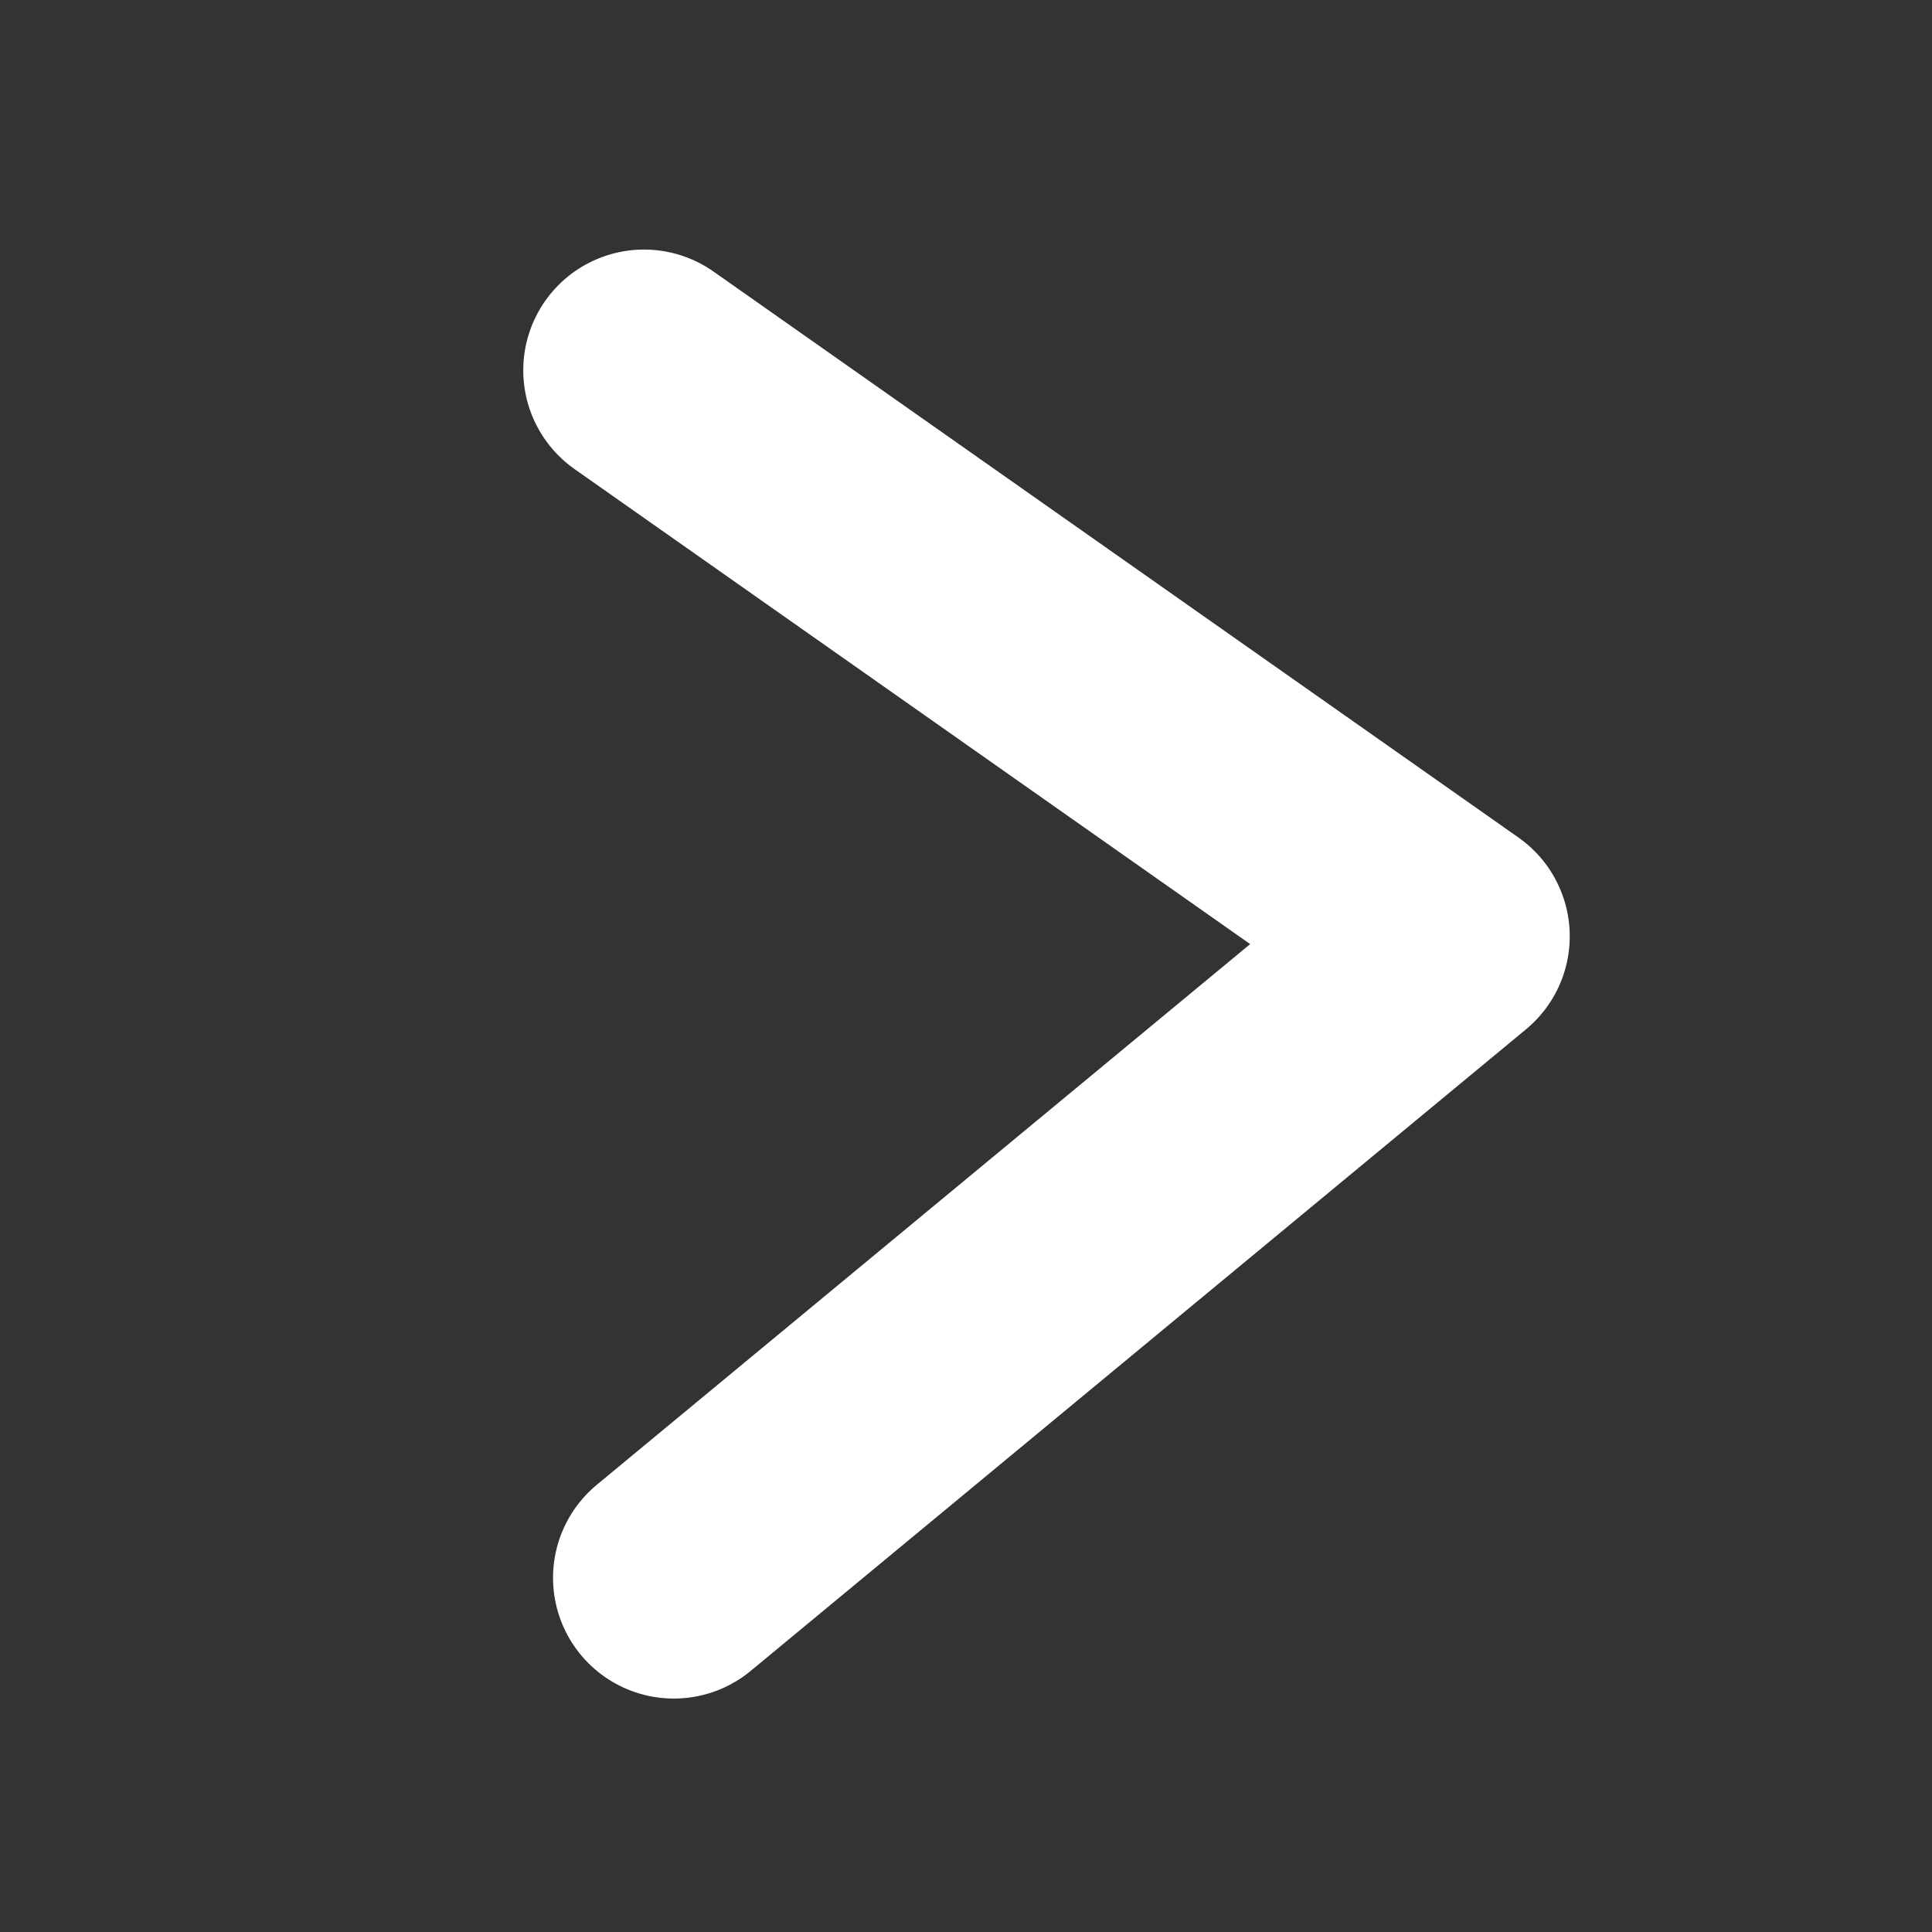
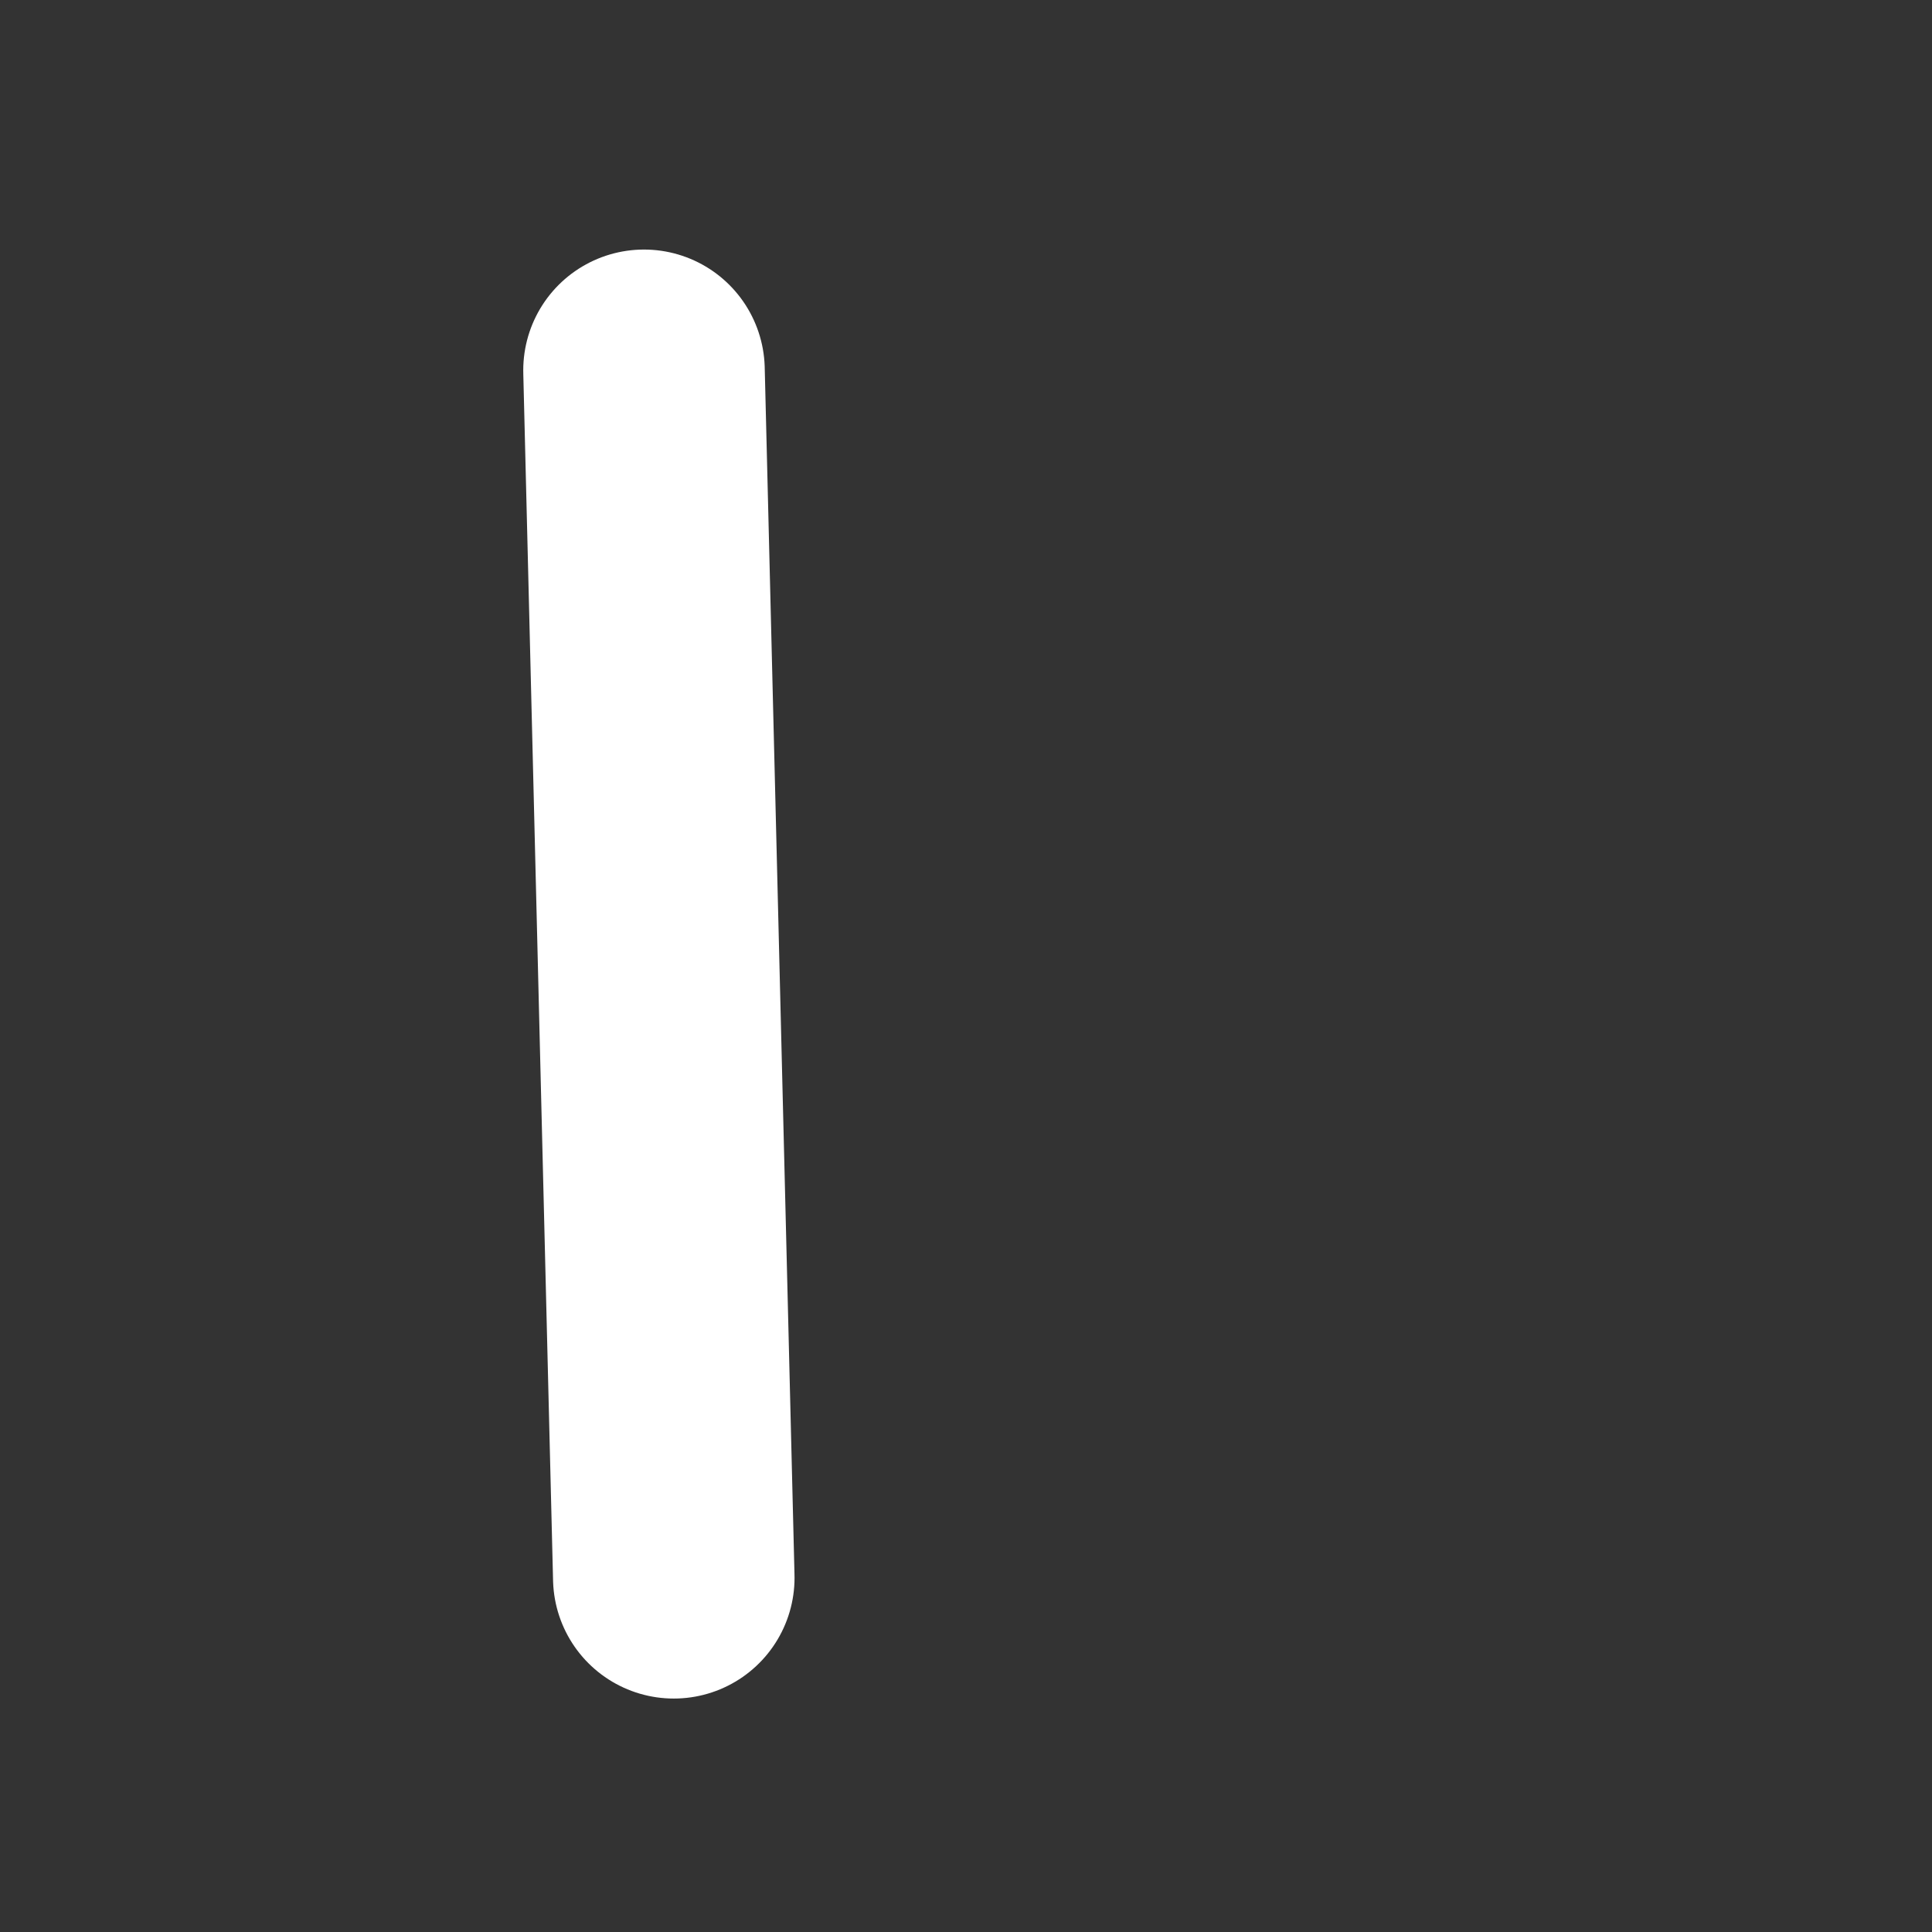
<svg xmlns="http://www.w3.org/2000/svg" width="24" height="24" viewBox="0 0 24 24" fill="none">
  <rect x="0" y="0" width="24" height="24" fill="#333333" stroke="none" />
-   <path d="M8 4.6L18 11.631L8.37 19.6" stroke="white" stroke-width="3" stroke-linecap="round" stroke-linejoin="round" />
+   <path d="M8 4.6L8.37 19.6" stroke="white" stroke-width="3" stroke-linecap="round" stroke-linejoin="round" />
</svg>